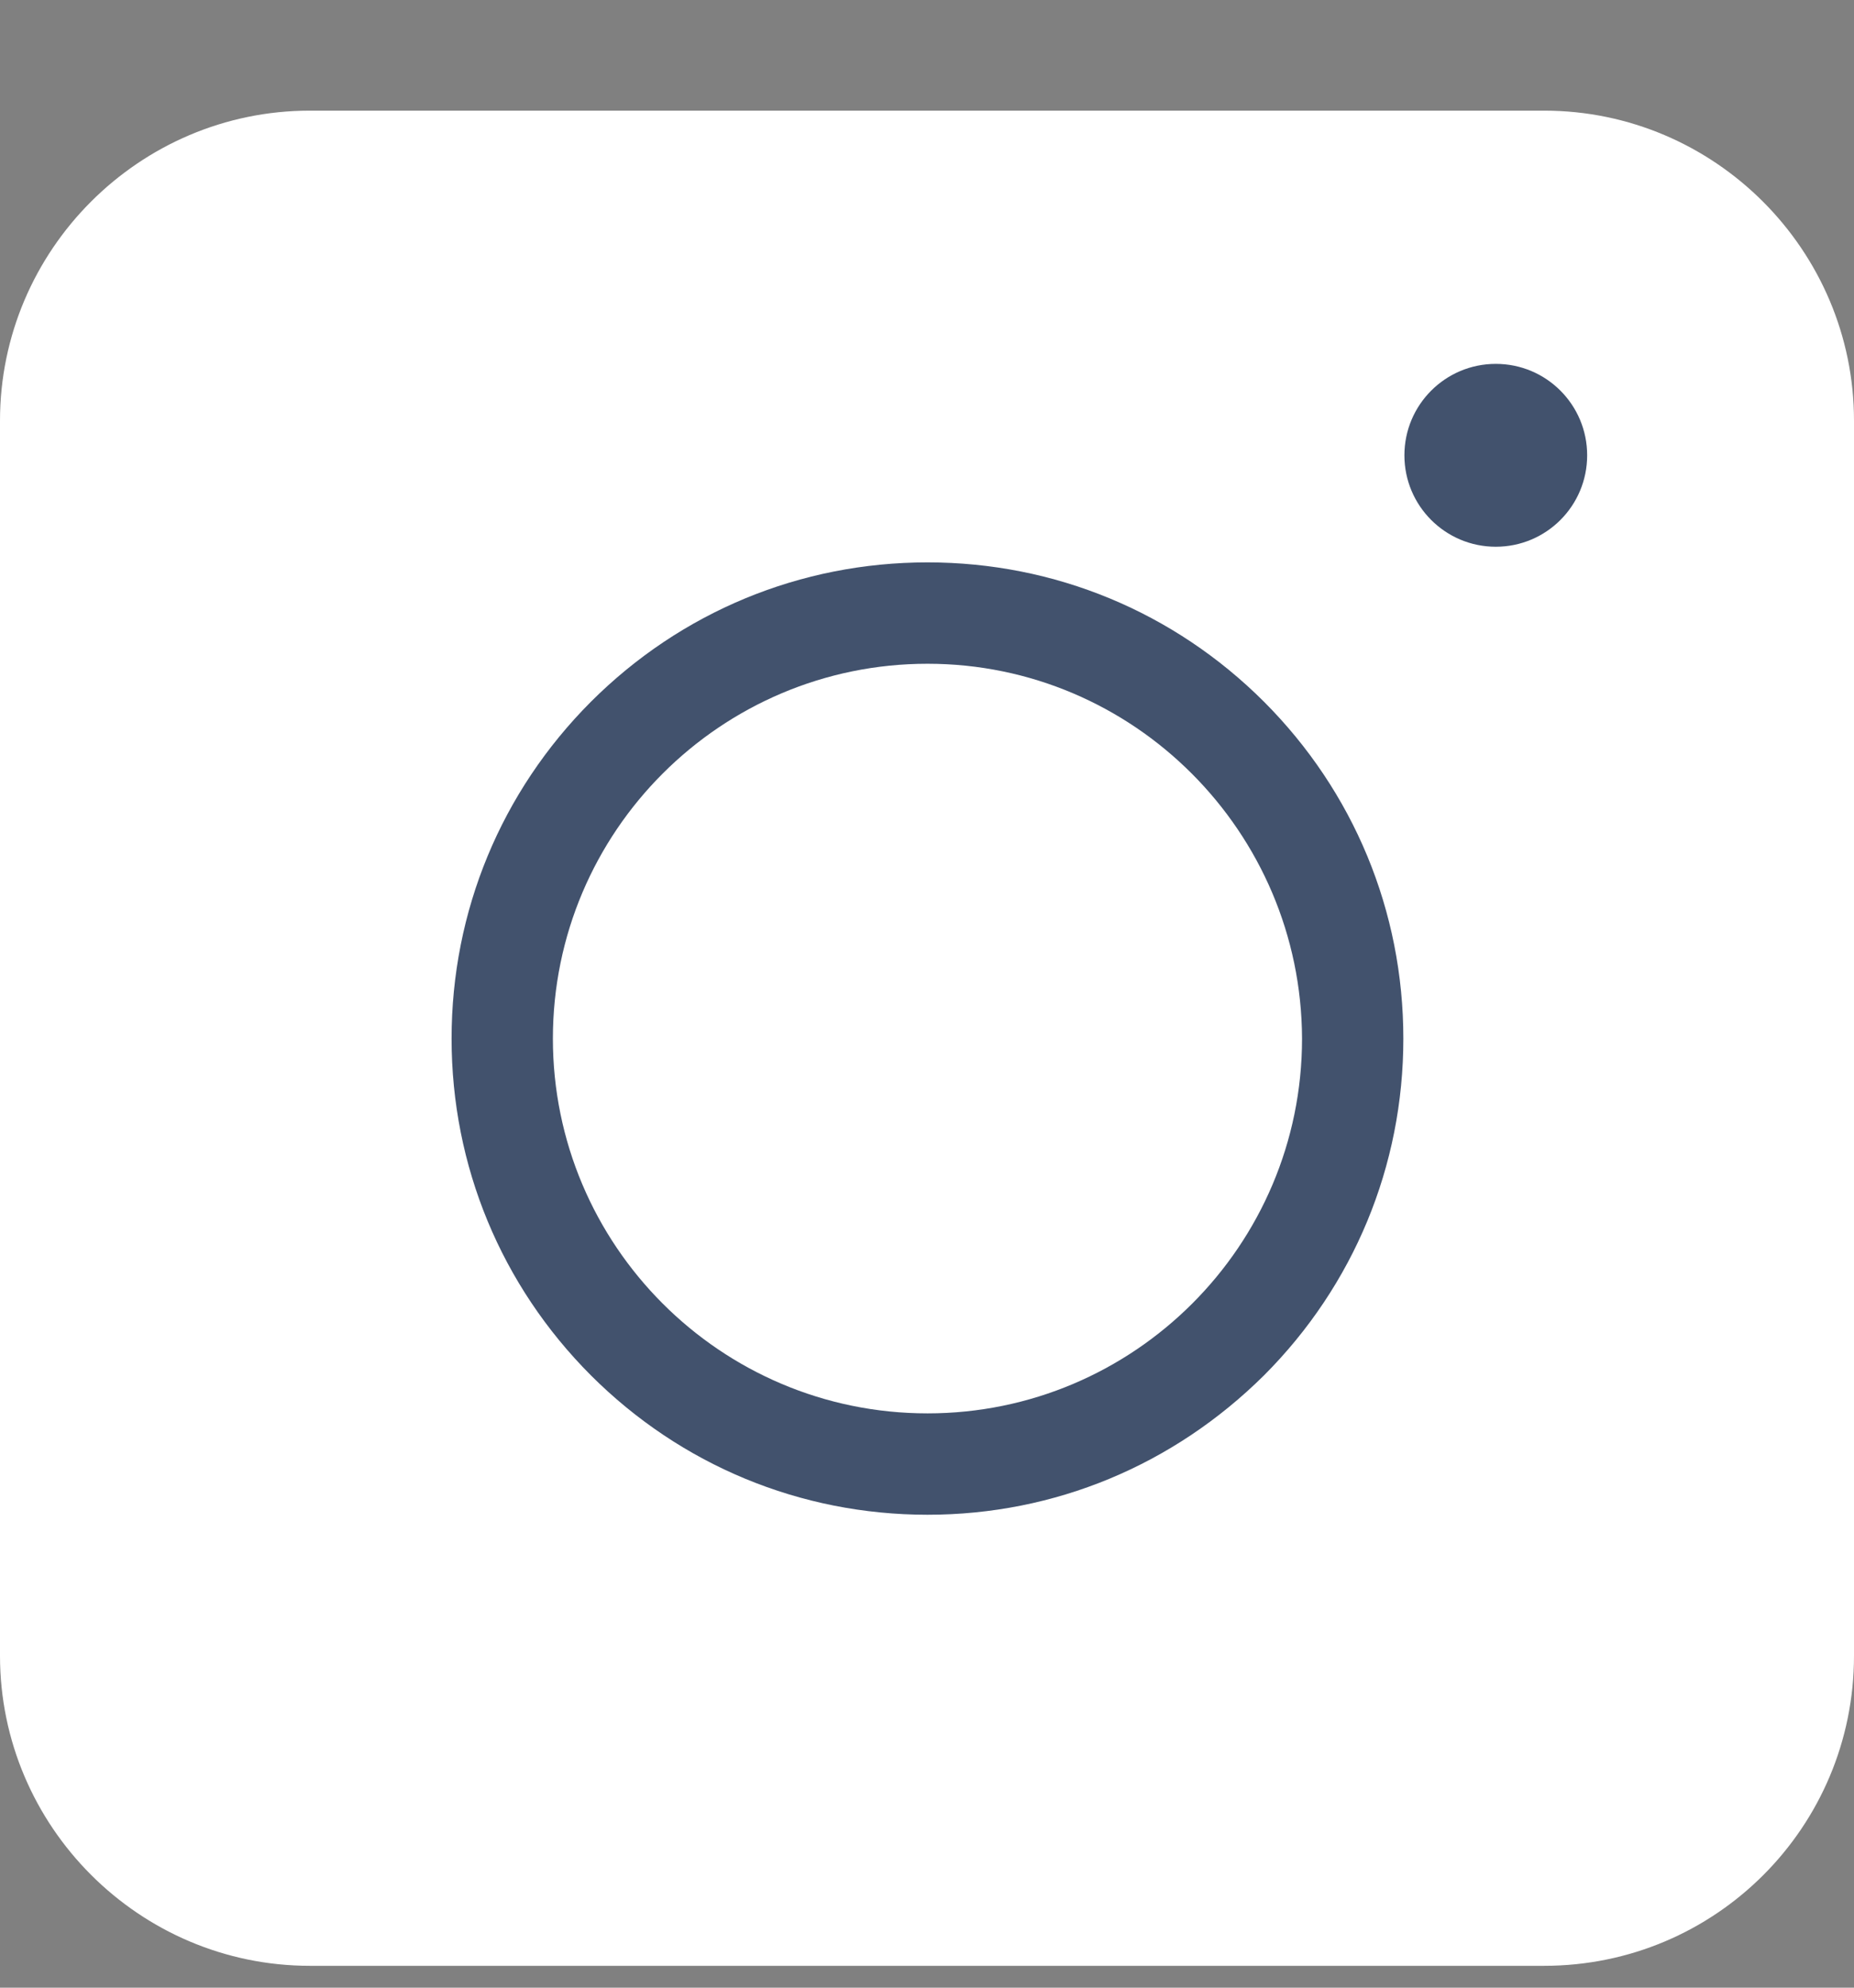
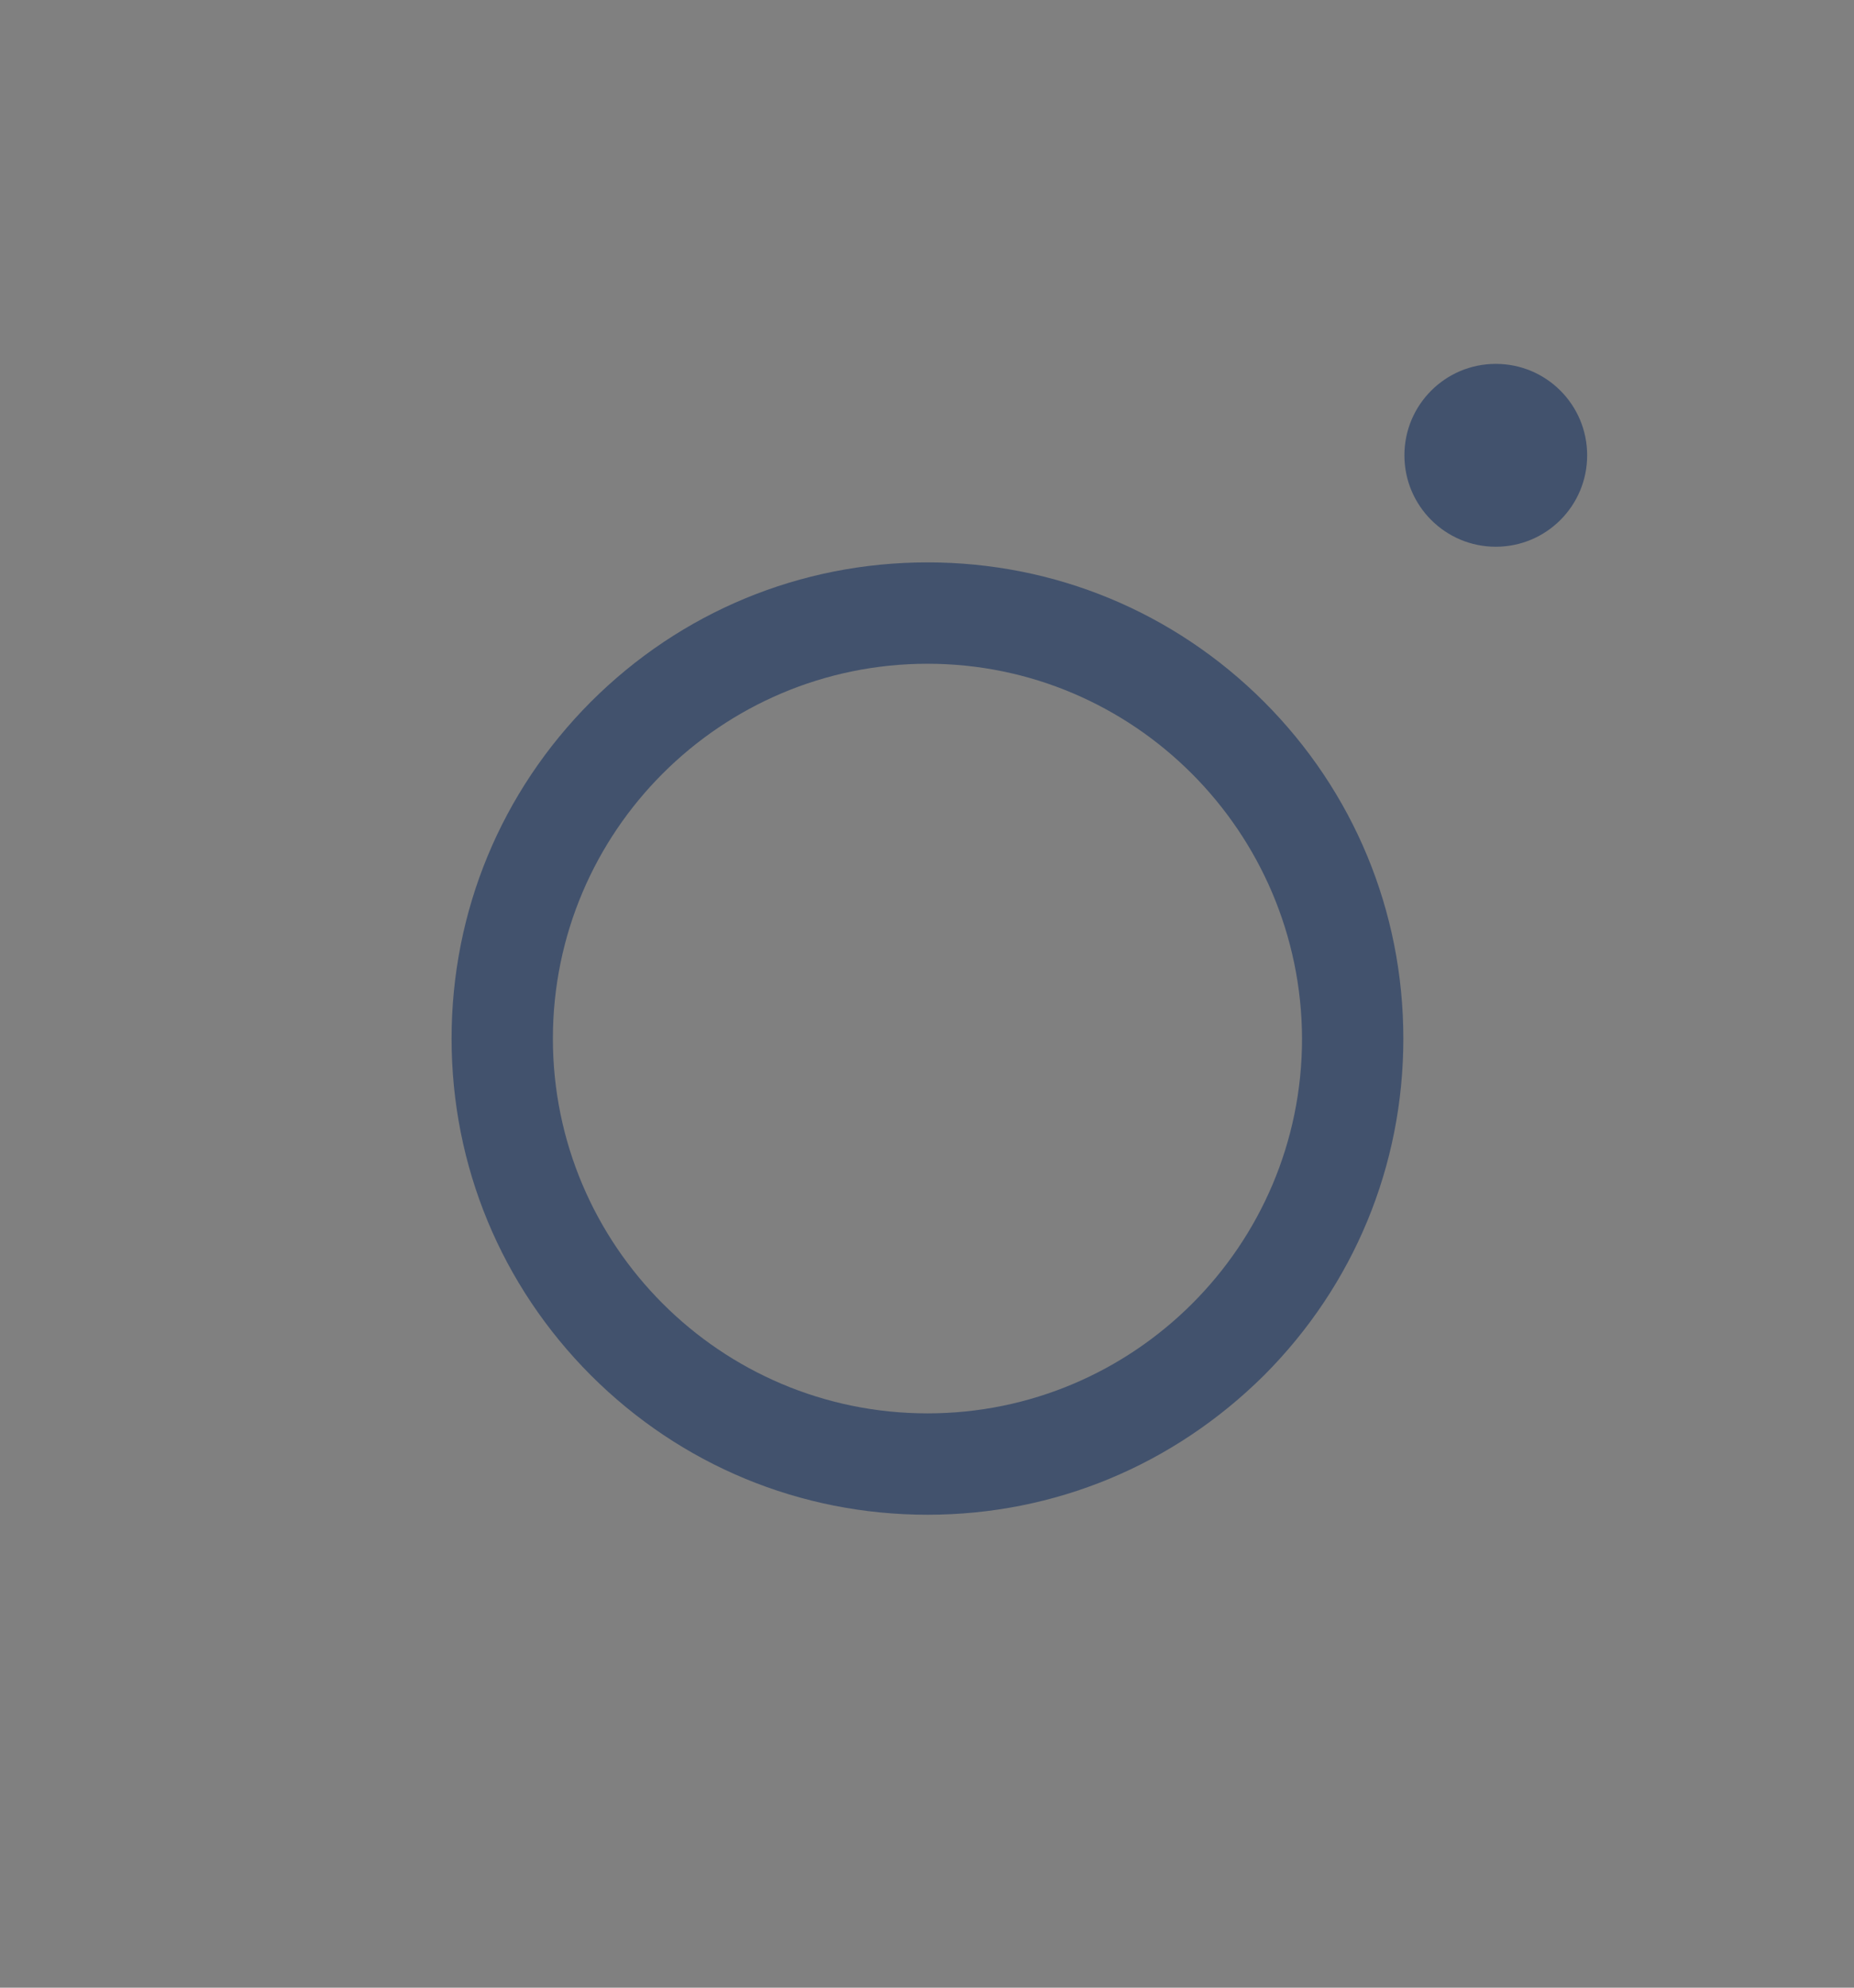
<svg xmlns="http://www.w3.org/2000/svg" width="14" height="15" viewBox="0 0 14 15" fill="none">
  <rect x="0" y="0" width="14" height="15" fill="#808080" stroke="none" />
-   <path d="M11.66 14.835H2.34C1.052 14.835 0 13.783 0 12.495V3.175C0 1.887 1.052 0.835 2.34 0.835H11.66C12.948 0.835 14 1.887 14 3.175V12.495C14 13.789 12.954 14.835 11.66 14.835Z" fill="white" />
  <path d="M7.004 11.431C6.043 11.431 5.141 11.057 4.462 10.379C3.784 9.7 3.41 8.798 3.41 7.838C3.41 6.877 3.784 5.975 4.462 5.296C5.141 4.618 6.043 4.244 7.004 4.244C7.964 4.244 8.866 4.618 9.545 5.296C10.223 5.975 10.597 6.877 10.597 7.838C10.597 8.798 10.223 9.7 9.545 10.379C8.861 11.057 7.964 11.431 7.004 11.431ZM7.004 5.009C5.445 5.009 4.175 6.274 4.175 7.838C4.175 9.396 5.44 10.666 7.004 10.666C8.562 10.666 9.832 9.401 9.832 7.838C9.827 6.279 8.562 5.009 7.004 5.009Z" fill="#42526D" />
  <path d="M11.295 4.126C11.677 4.126 11.985 3.817 11.985 3.436C11.985 3.055 11.677 2.746 11.295 2.746C10.914 2.746 10.605 3.055 10.605 3.436C10.605 3.817 10.914 4.126 11.295 4.126Z" fill="#42526D" />
</svg>